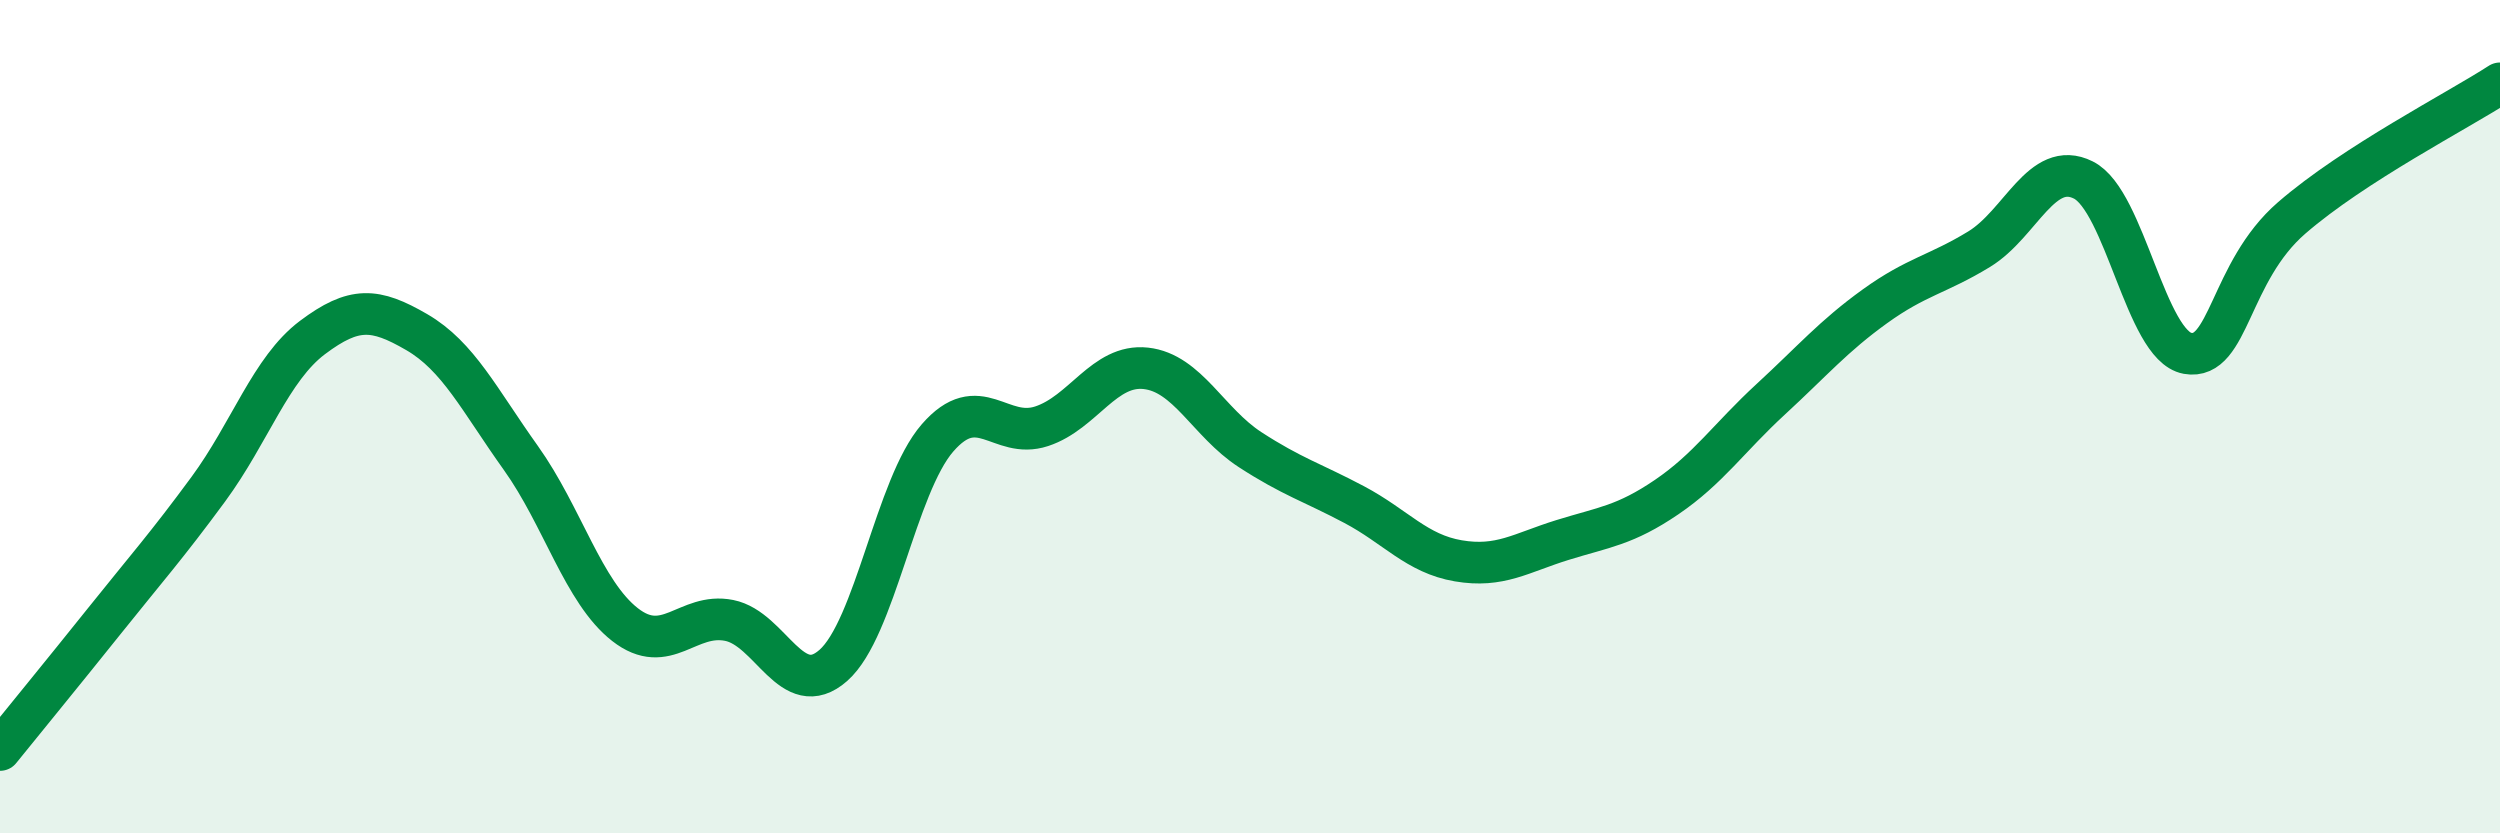
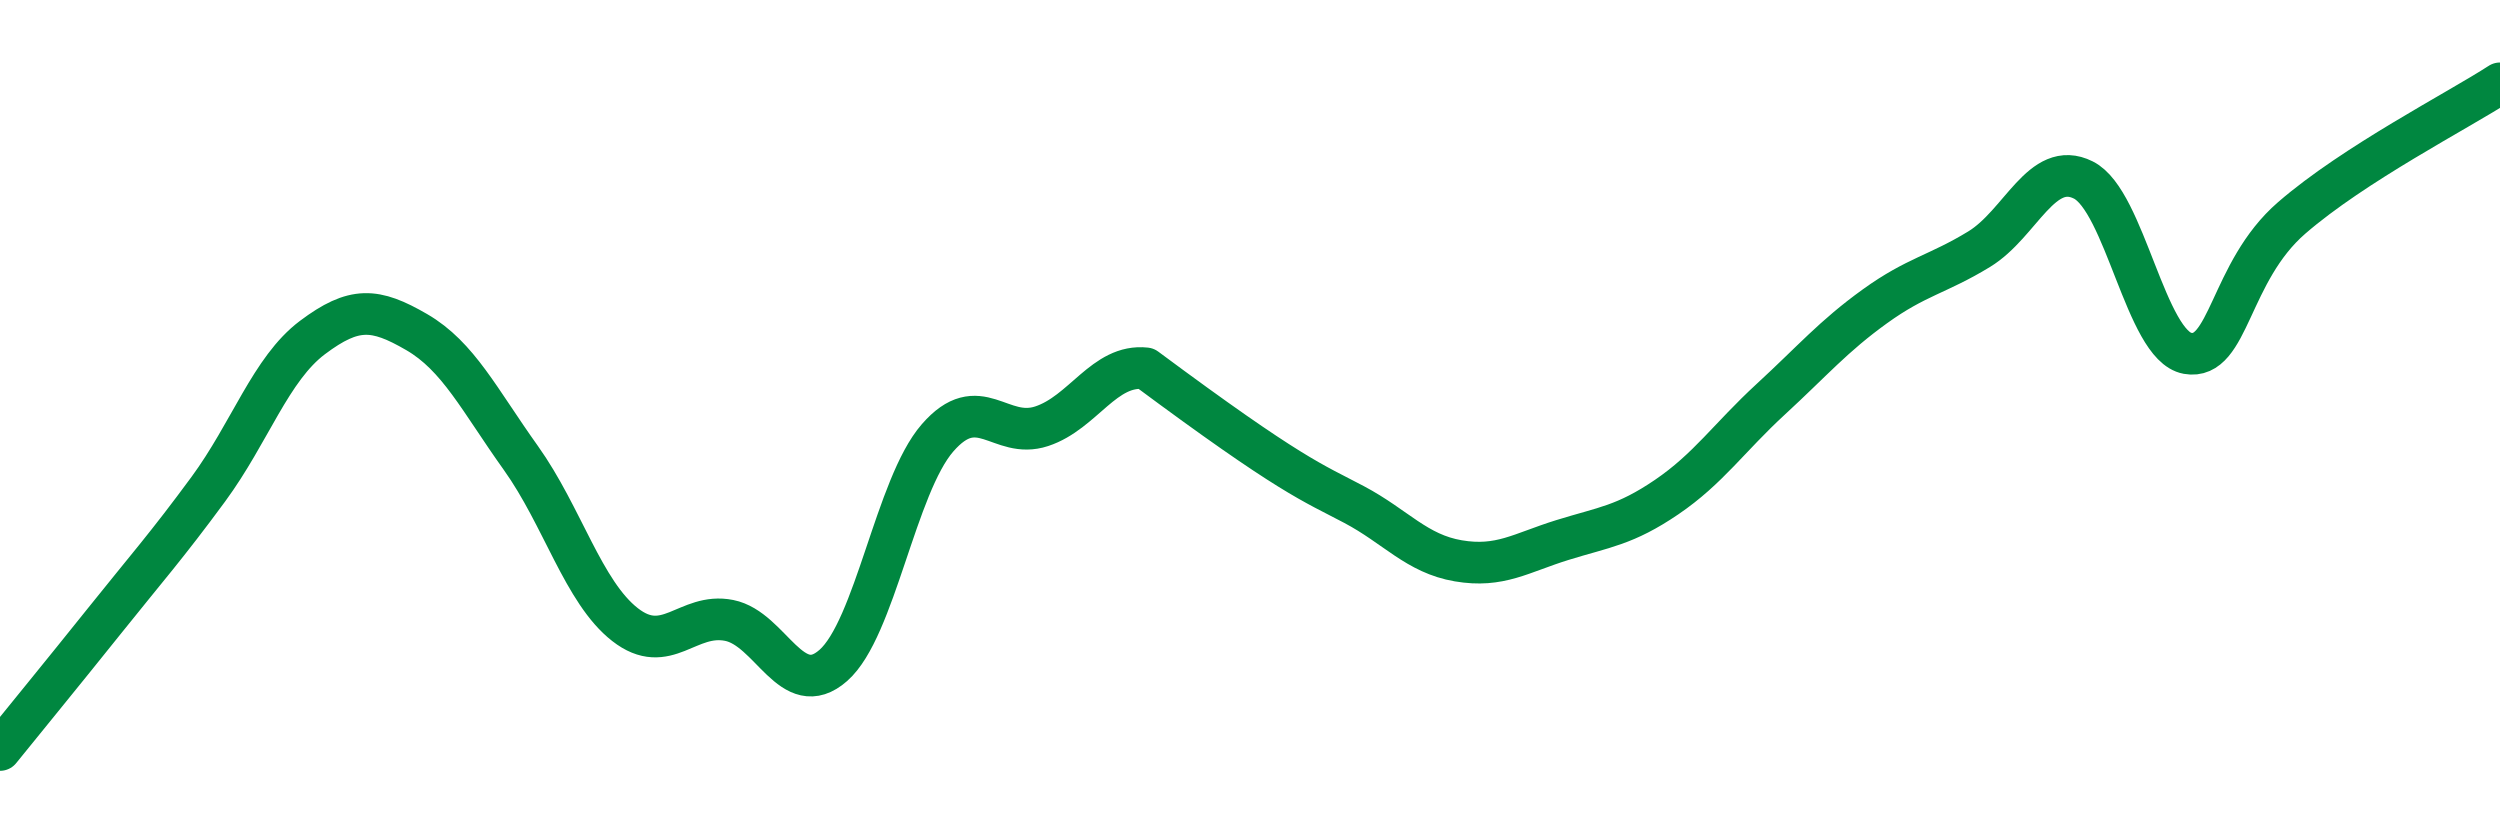
<svg xmlns="http://www.w3.org/2000/svg" width="60" height="20" viewBox="0 0 60 20">
-   <path d="M 0,18 C 0.5,17.38 1.5,16.16 2.5,14.91 C 3.5,13.66 4,13.1 5,11.74 C 6,10.38 6.5,8.85 7.5,8.1 C 8.5,7.35 9,7.39 10,7.97 C 11,8.55 11.5,9.59 12.5,10.99 C 13.5,12.39 14,14.21 15,14.99 C 16,15.77 16.5,14.69 17.5,14.89 C 18.5,15.09 19,16.85 20,15.97 C 21,15.09 21.5,11.66 22.5,10.51 C 23.5,9.36 24,10.56 25,10.23 C 26,9.9 26.5,8.73 27.5,8.84 C 28.5,8.95 29,10.14 30,10.79 C 31,11.44 31.5,11.58 32.5,12.11 C 33.5,12.64 34,13.29 35,13.46 C 36,13.63 36.5,13.27 37.5,12.96 C 38.5,12.65 39,12.61 40,11.93 C 41,11.25 41.5,10.5 42.5,9.58 C 43.5,8.66 44,8.07 45,7.35 C 46,6.63 46.5,6.59 47.5,5.98 C 48.5,5.37 49,3.82 50,4.32 C 51,4.82 51.5,8.3 52.5,8.48 C 53.5,8.66 53.5,6.53 55,5.23 C 56.5,3.93 59,2.65 60,2L60 20L0 20Z" fill="#008740" opacity="0.1" stroke-linecap="round" stroke-linejoin="round" />
-   <path d="M 0,18 C 0.5,17.38 1.5,16.16 2.5,14.91 C 3.5,13.66 4,13.1 5,11.74 C 6,10.38 6.5,8.85 7.5,8.1 C 8.5,7.35 9,7.39 10,7.97 C 11,8.55 11.5,9.59 12.5,10.99 C 13.5,12.39 14,14.21 15,14.99 C 16,15.77 16.5,14.69 17.5,14.89 C 18.5,15.09 19,16.85 20,15.97 C 21,15.09 21.5,11.66 22.5,10.51 C 23.5,9.36 24,10.56 25,10.23 C 26,9.9 26.5,8.73 27.5,8.84 C 28.5,8.95 29,10.14 30,10.79 C 31,11.44 31.5,11.58 32.5,12.11 C 33.5,12.64 34,13.29 35,13.46 C 36,13.63 36.5,13.27 37.5,12.96 C 38.5,12.65 39,12.61 40,11.93 C 41,11.25 41.5,10.5 42.5,9.58 C 43.5,8.66 44,8.07 45,7.35 C 46,6.63 46.5,6.59 47.5,5.98 C 48.5,5.37 49,3.82 50,4.32 C 51,4.82 51.5,8.3 52.5,8.48 C 53.5,8.66 53.5,6.53 55,5.23 C 56.5,3.93 59,2.65 60,2" stroke="#008740" stroke-width="1" fill="none" stroke-linecap="round" stroke-linejoin="round" />
+   <path d="M 0,18 C 0.5,17.38 1.5,16.16 2.5,14.91 C 3.5,13.66 4,13.1 5,11.74 C 6,10.38 6.5,8.85 7.5,8.1 C 8.5,7.35 9,7.39 10,7.97 C 11,8.55 11.5,9.59 12.5,10.99 C 13.5,12.39 14,14.21 15,14.99 C 16,15.77 16.5,14.69 17.5,14.89 C 18.5,15.09 19,16.85 20,15.97 C 21,15.09 21.5,11.66 22.5,10.51 C 23.5,9.36 24,10.56 25,10.23 C 26,9.9 26.5,8.73 27.5,8.84 C 31,11.44 31.5,11.58 32.5,12.11 C 33.5,12.64 34,13.29 35,13.46 C 36,13.63 36.5,13.27 37.5,12.96 C 38.5,12.65 39,12.61 40,11.93 C 41,11.25 41.5,10.5 42.5,9.58 C 43.5,8.66 44,8.07 45,7.35 C 46,6.63 46.5,6.59 47.5,5.98 C 48.5,5.37 49,3.82 50,4.32 C 51,4.82 51.5,8.3 52.5,8.48 C 53.5,8.66 53.5,6.53 55,5.23 C 56.5,3.93 59,2.65 60,2" stroke="#008740" stroke-width="1" fill="none" stroke-linecap="round" stroke-linejoin="round" />
</svg>